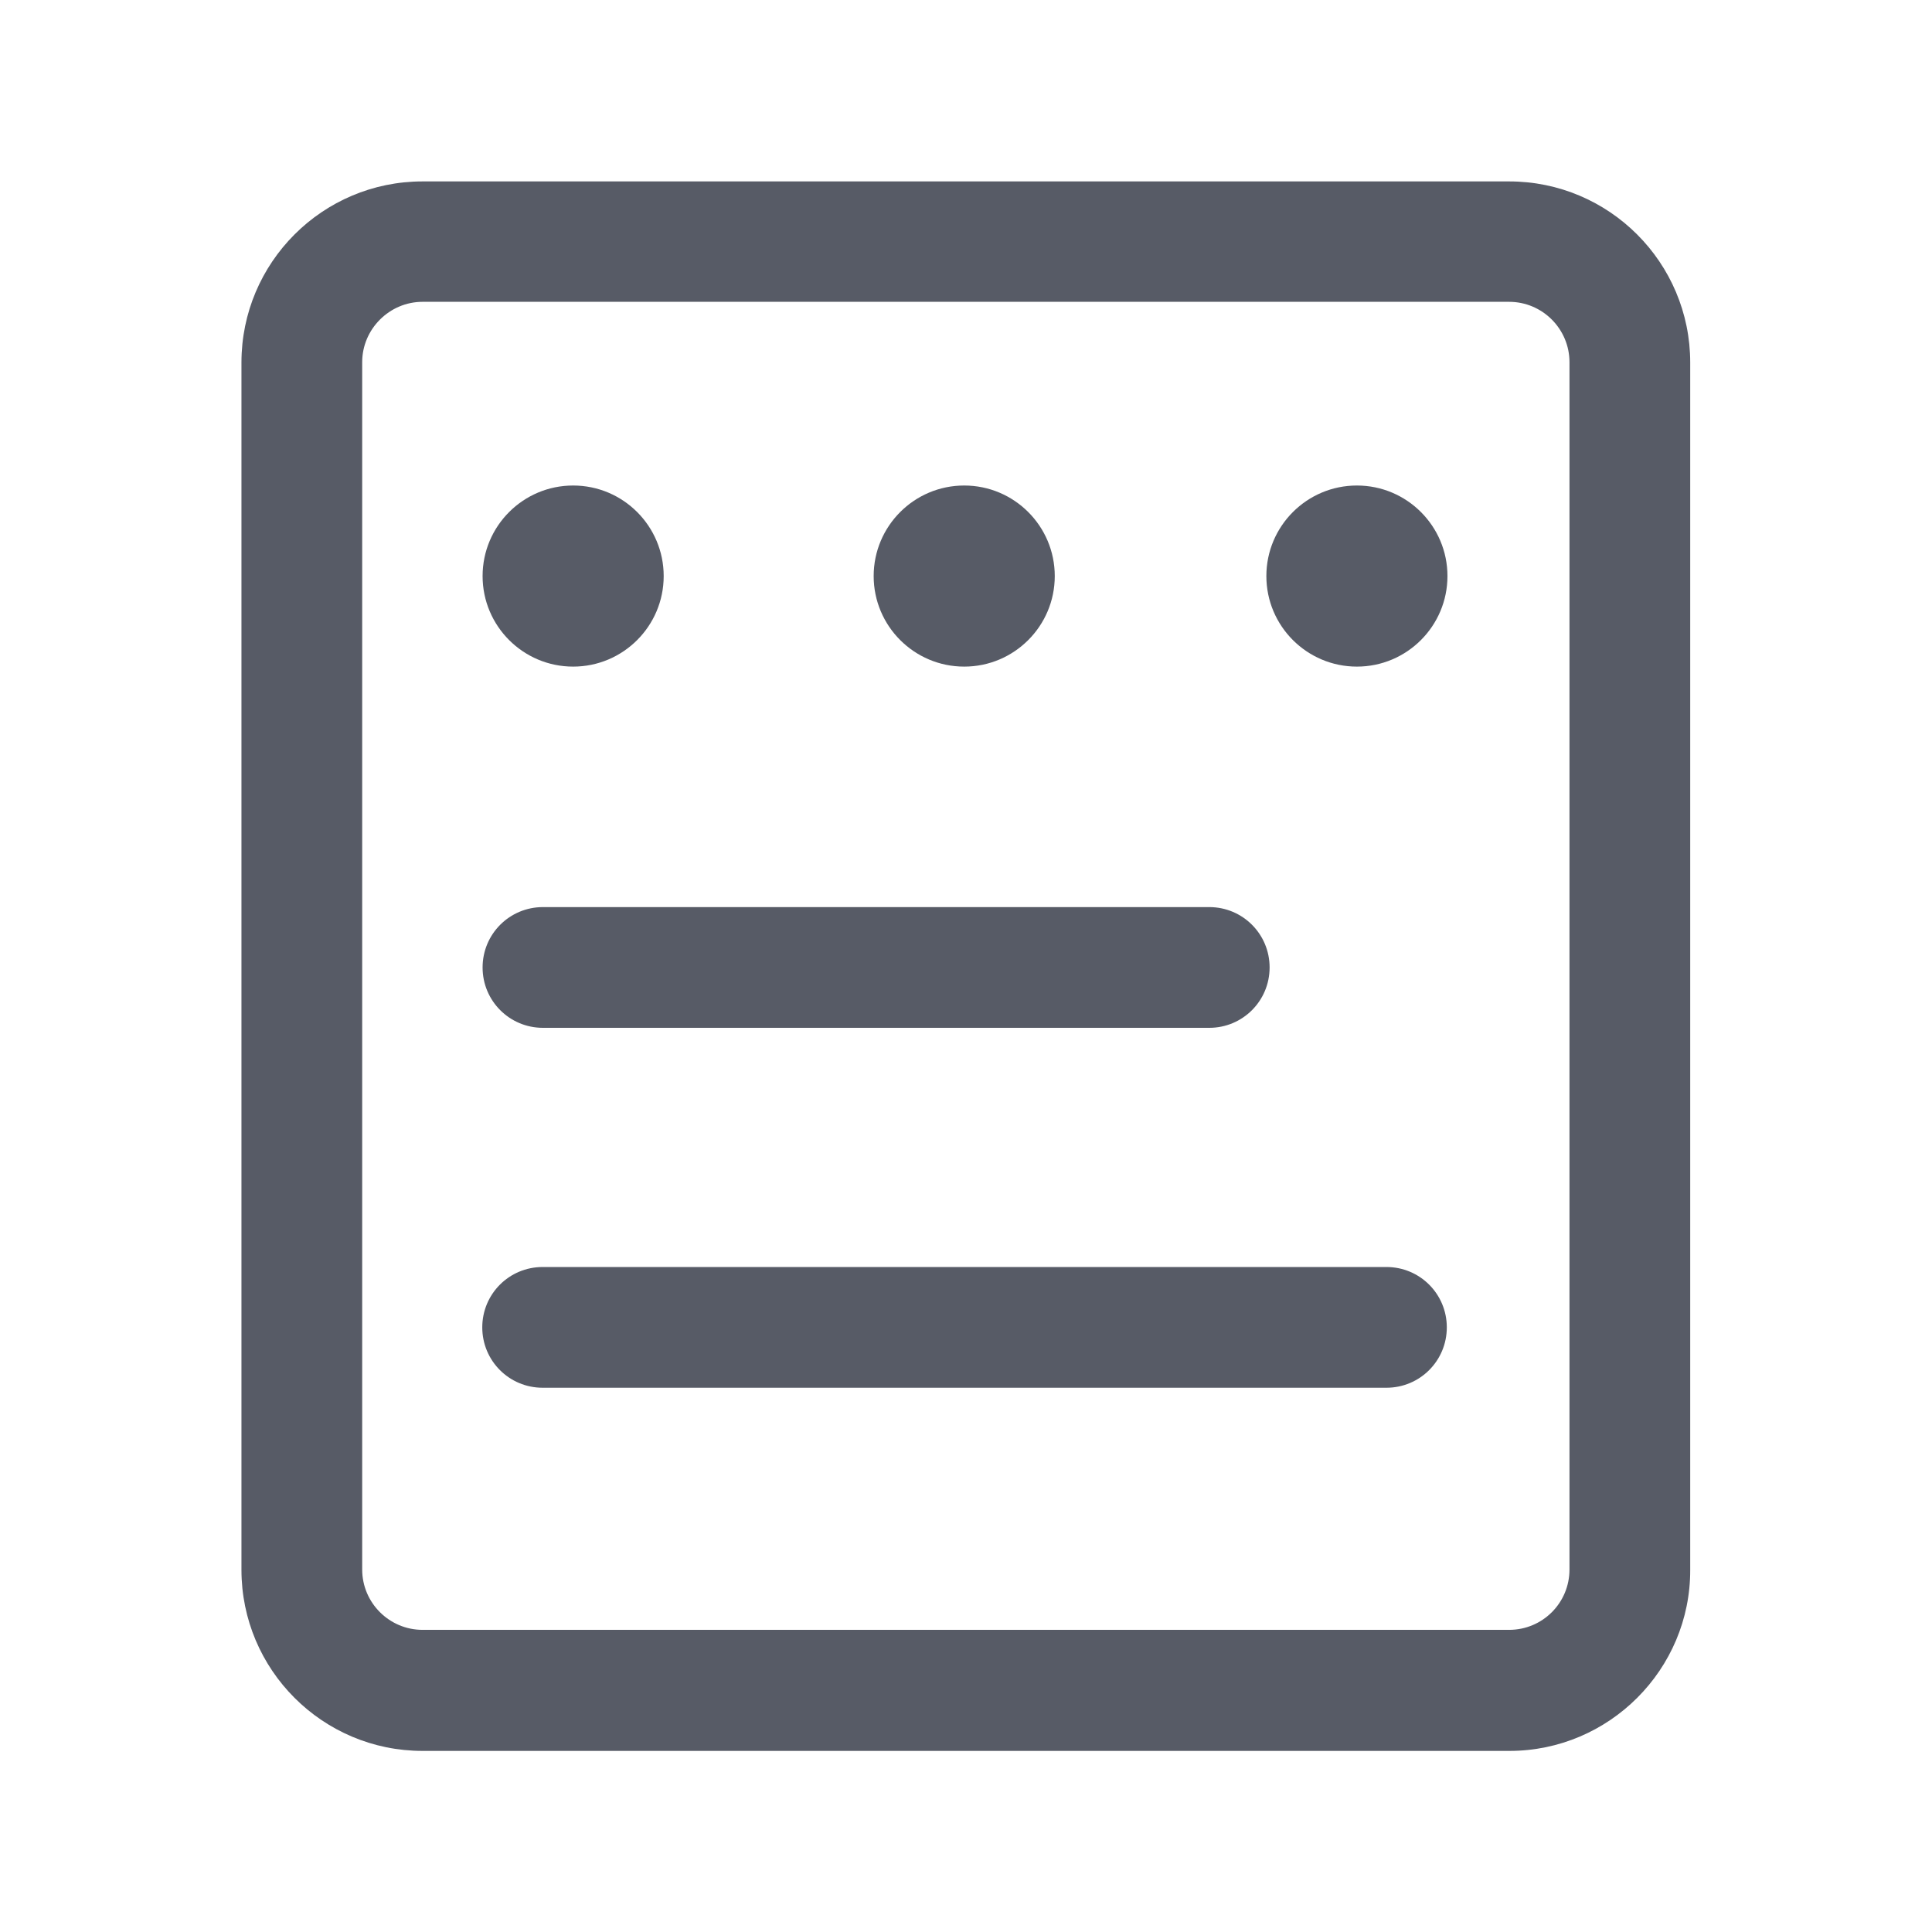
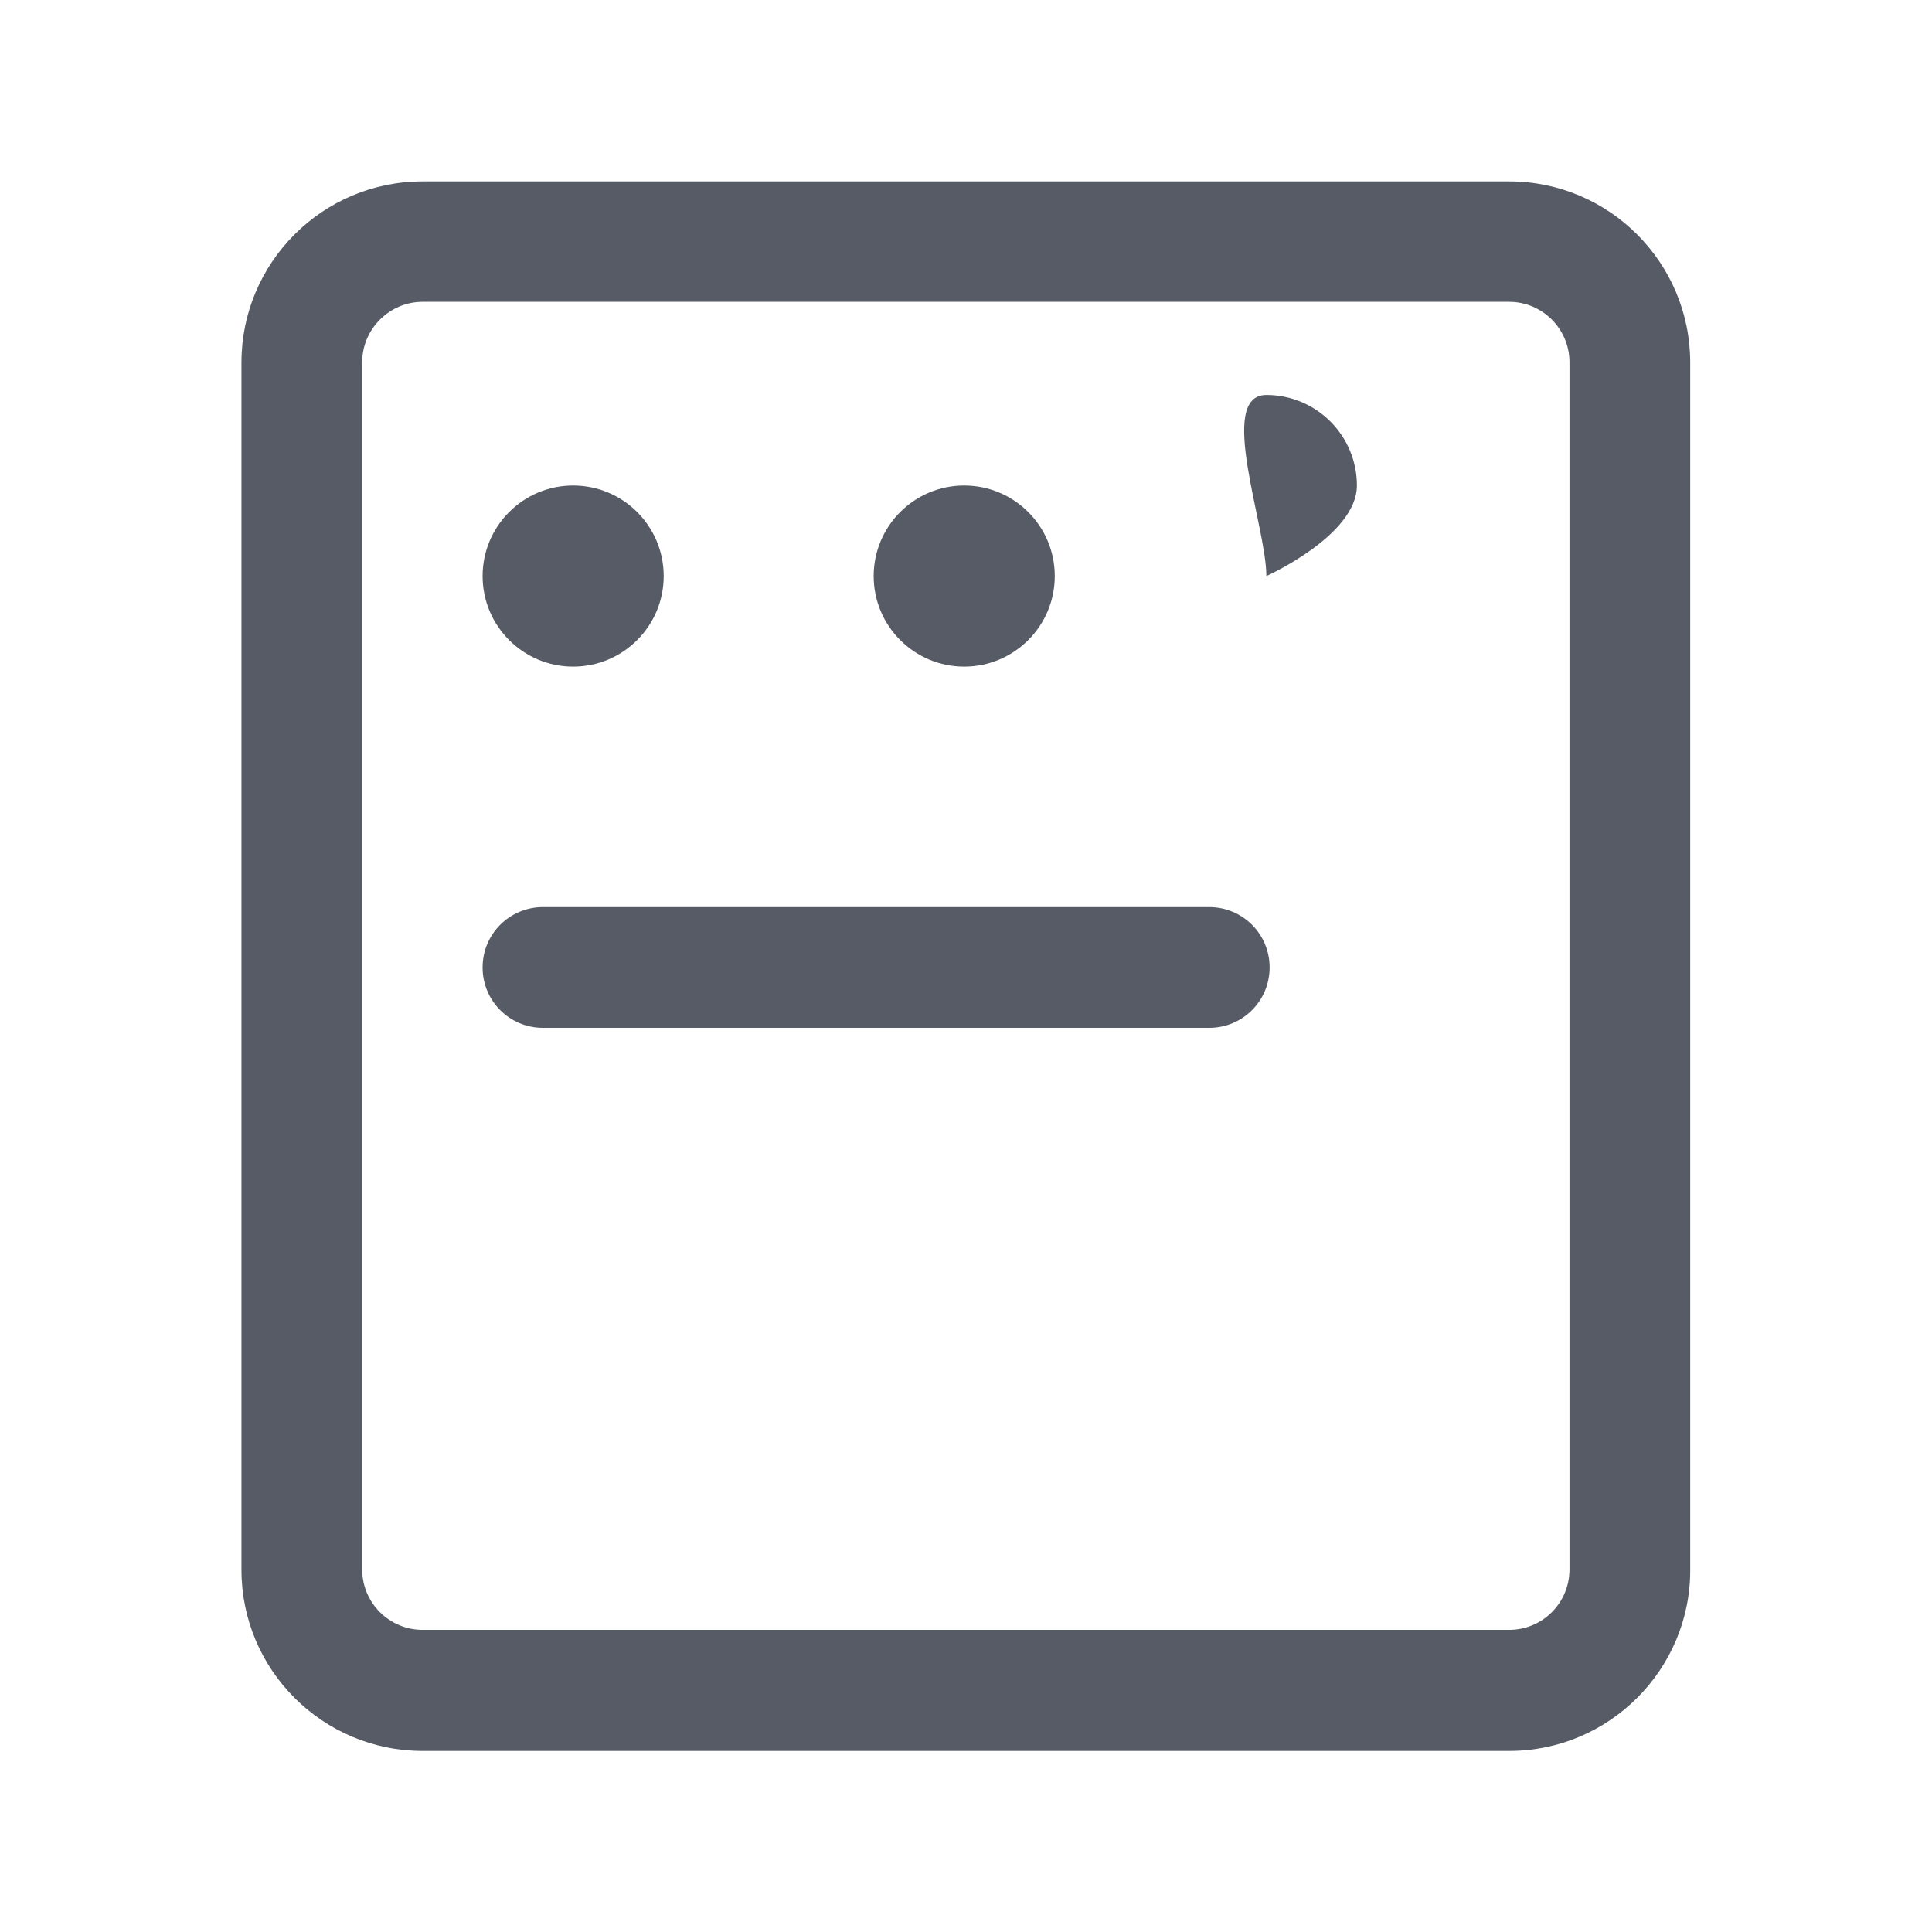
<svg xmlns="http://www.w3.org/2000/svg" t="1727143925718" class="icon" viewBox="0 0 1024 1024" version="1.1" p-id="13436" width="200" height="200">
  <path d="M800.038 928.016 223.962 928.016c-52.98 0-95.984-43.004-95.984-95.984l0-639.892c0-52.98 43.004-95.984 95.984-95.984l575.903 0c52.98 0 95.984 43.004 95.984 95.984l0 639.892C896.022 884.841 852.846 928.016 800.038 928.016zM223.962 159.973c-17.545 0-31.995 14.449-31.995 31.995l0 639.892c0 17.717 14.449 31.995 31.995 31.995l575.903 0c17.717 0 31.995-14.277 31.995-31.995l0-639.892c0-17.545-14.277-31.995-31.995-31.995L223.962 159.973z" fill="#575B66" p-id="13437" />
  <path d="M640.925 544.769 287.78 544.769c-17.717 0-31.995-14.277-31.995-31.995 0-17.717 14.277-31.995 31.995-31.995l353.145 0c17.717 0 31.995 14.277 31.995 31.995C672.919 530.492 658.642 544.769 640.925 544.769z" fill="#575B66" p-id="13438" />
-   <path d="M734.844 735.532l-447.237 0c-17.717 0-31.995-14.277-31.995-31.995s14.277-31.995 31.995-31.995l447.237 0c17.717 0 31.995 14.277 31.995 31.995S752.562 735.532 734.844 735.532z" fill="#575B66" p-id="13439" />
  <path d="M255.785 305.325c0 26.49 21.502 47.992 47.992 47.992s47.992-21.502 47.992-47.992-21.502-47.992-47.992-47.992S255.785 278.835 255.785 305.325z" fill="#575B66" p-id="13440" />
  <path d="M463.062 305.325c0 26.49 21.502 47.992 47.992 47.992s47.992-21.502 47.992-47.992-21.502-47.992-47.992-47.992S463.062 278.835 463.062 305.325z" fill="#575B66" p-id="13441" />
-   <path d="M671.199 305.325c0 26.49 21.502 47.992 47.992 47.992s47.992-21.502 47.992-47.992-21.502-47.992-47.992-47.992S671.199 278.835 671.199 305.325z" fill="#575B66" p-id="13442" />
+   <path d="M671.199 305.325s47.992-21.502 47.992-47.992-21.502-47.992-47.992-47.992S671.199 278.835 671.199 305.325z" fill="#575B66" p-id="13442" />
</svg>